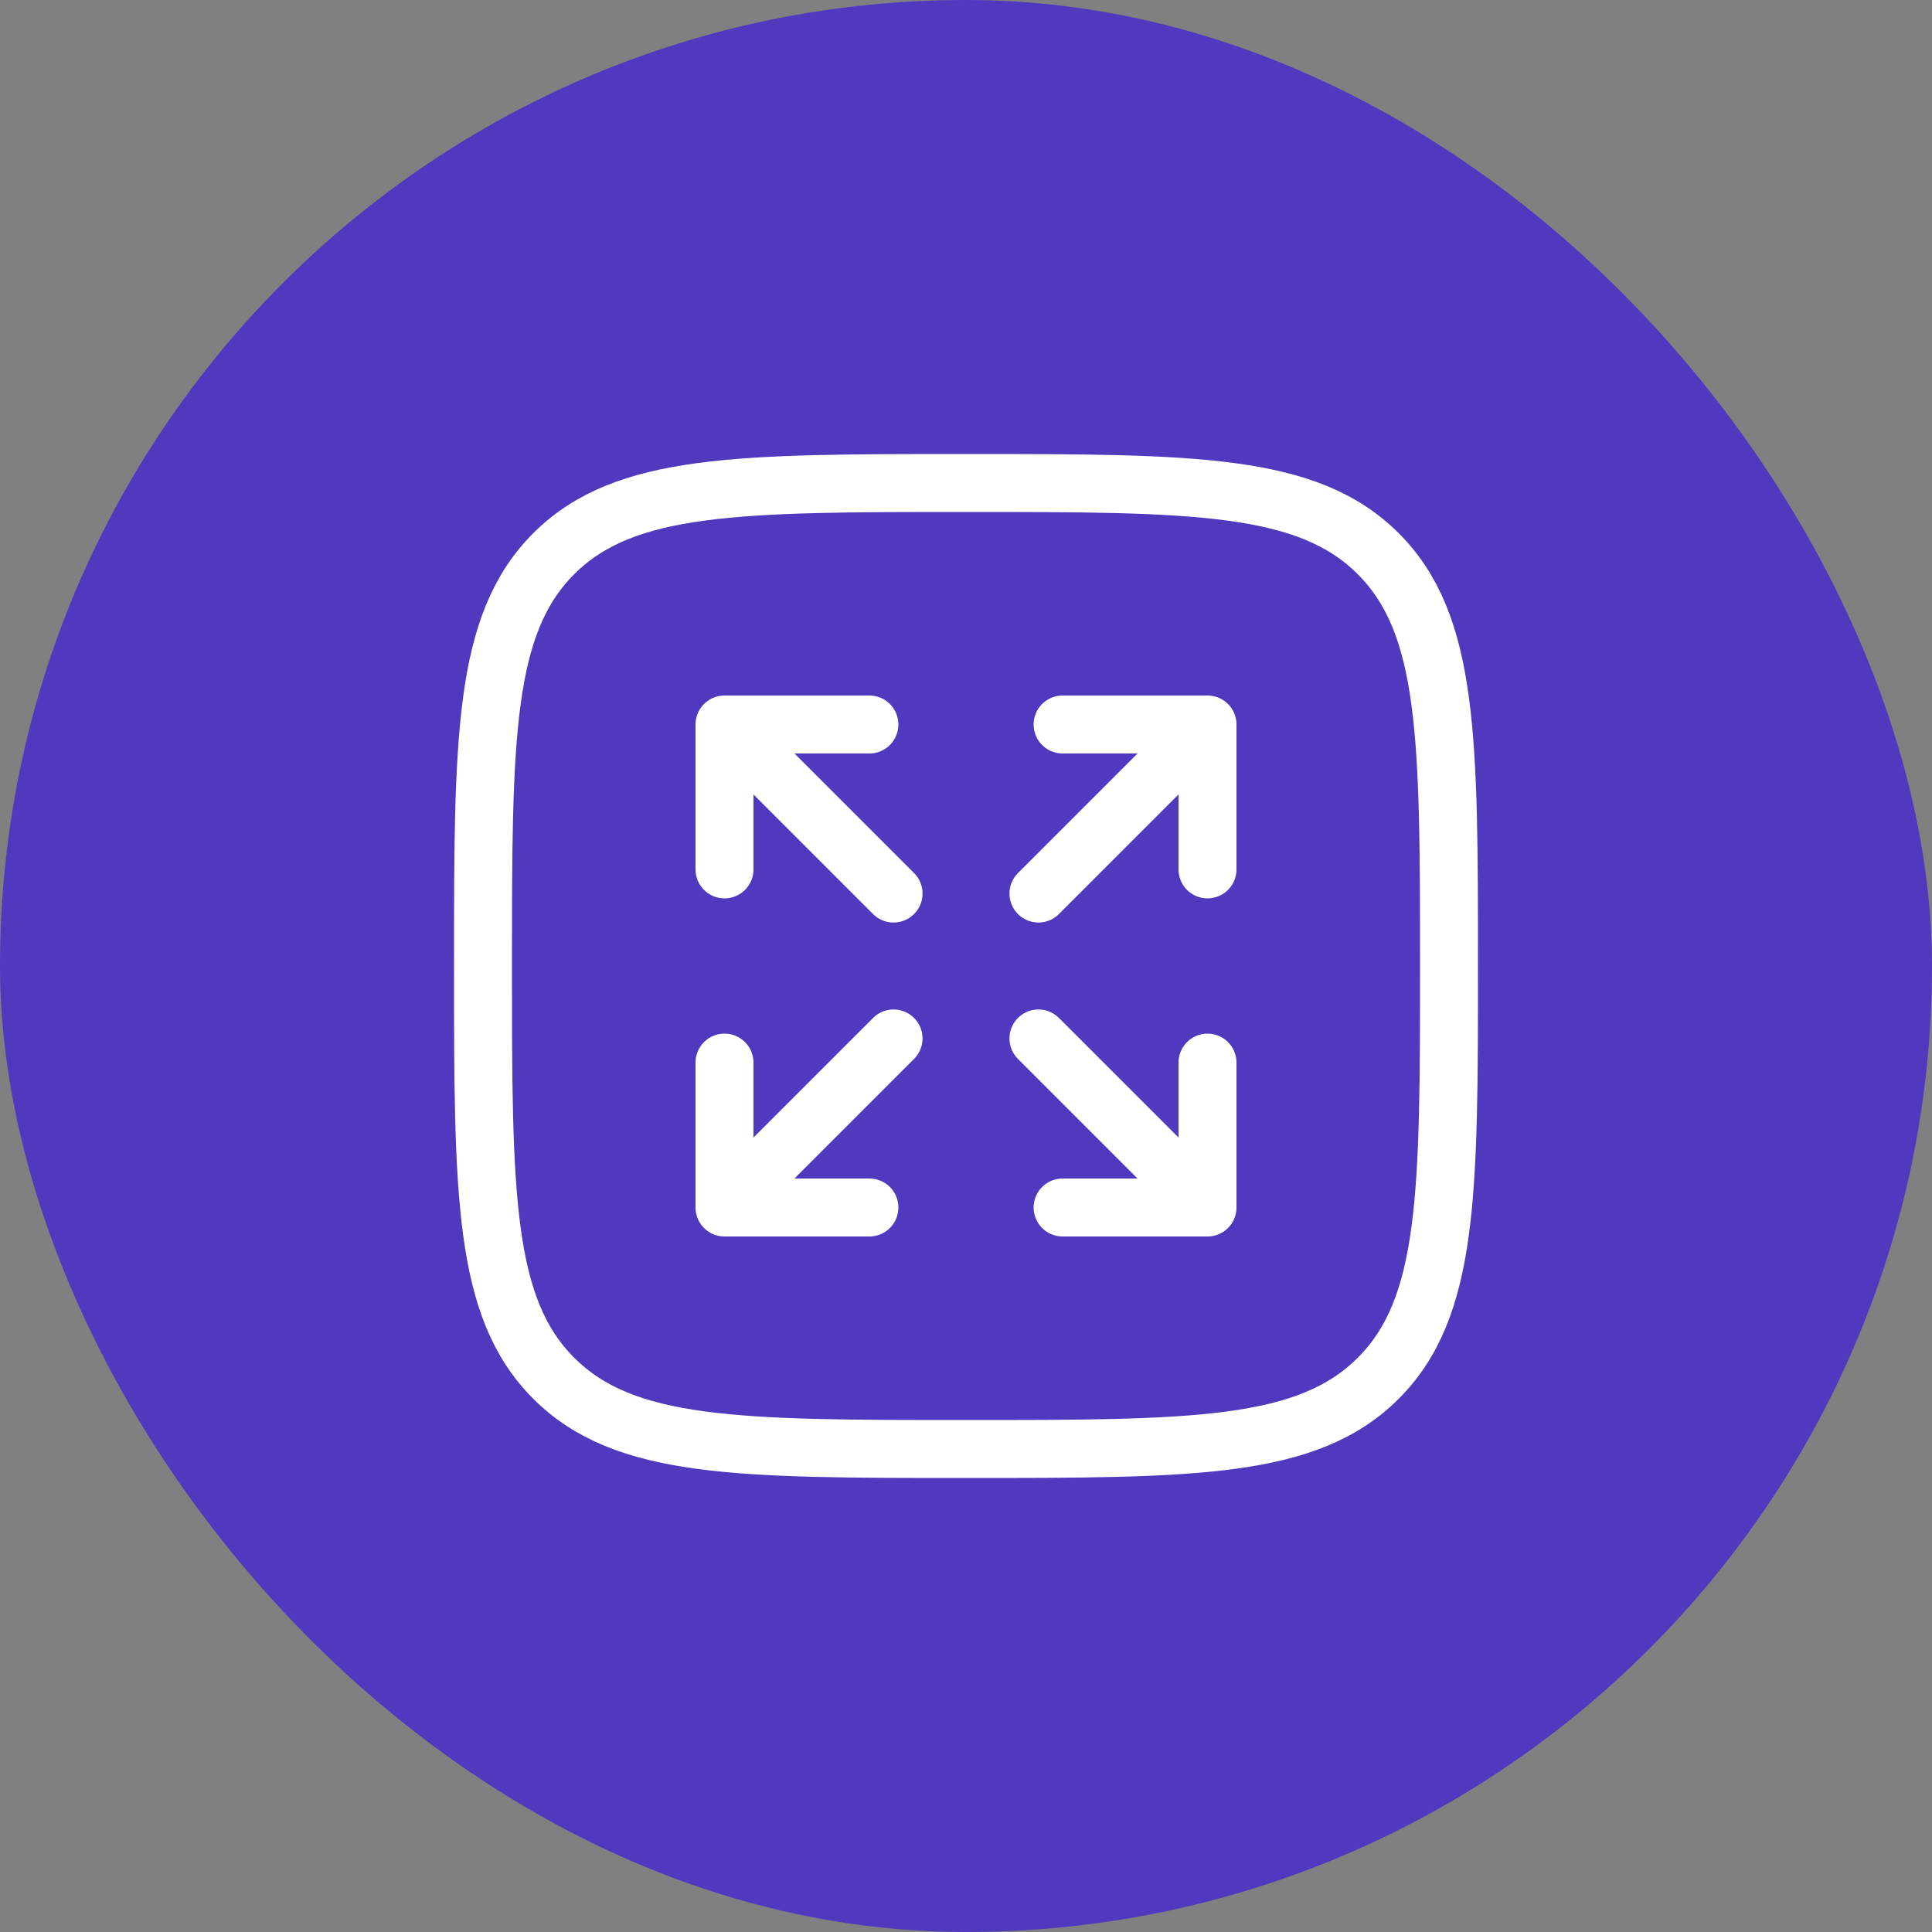
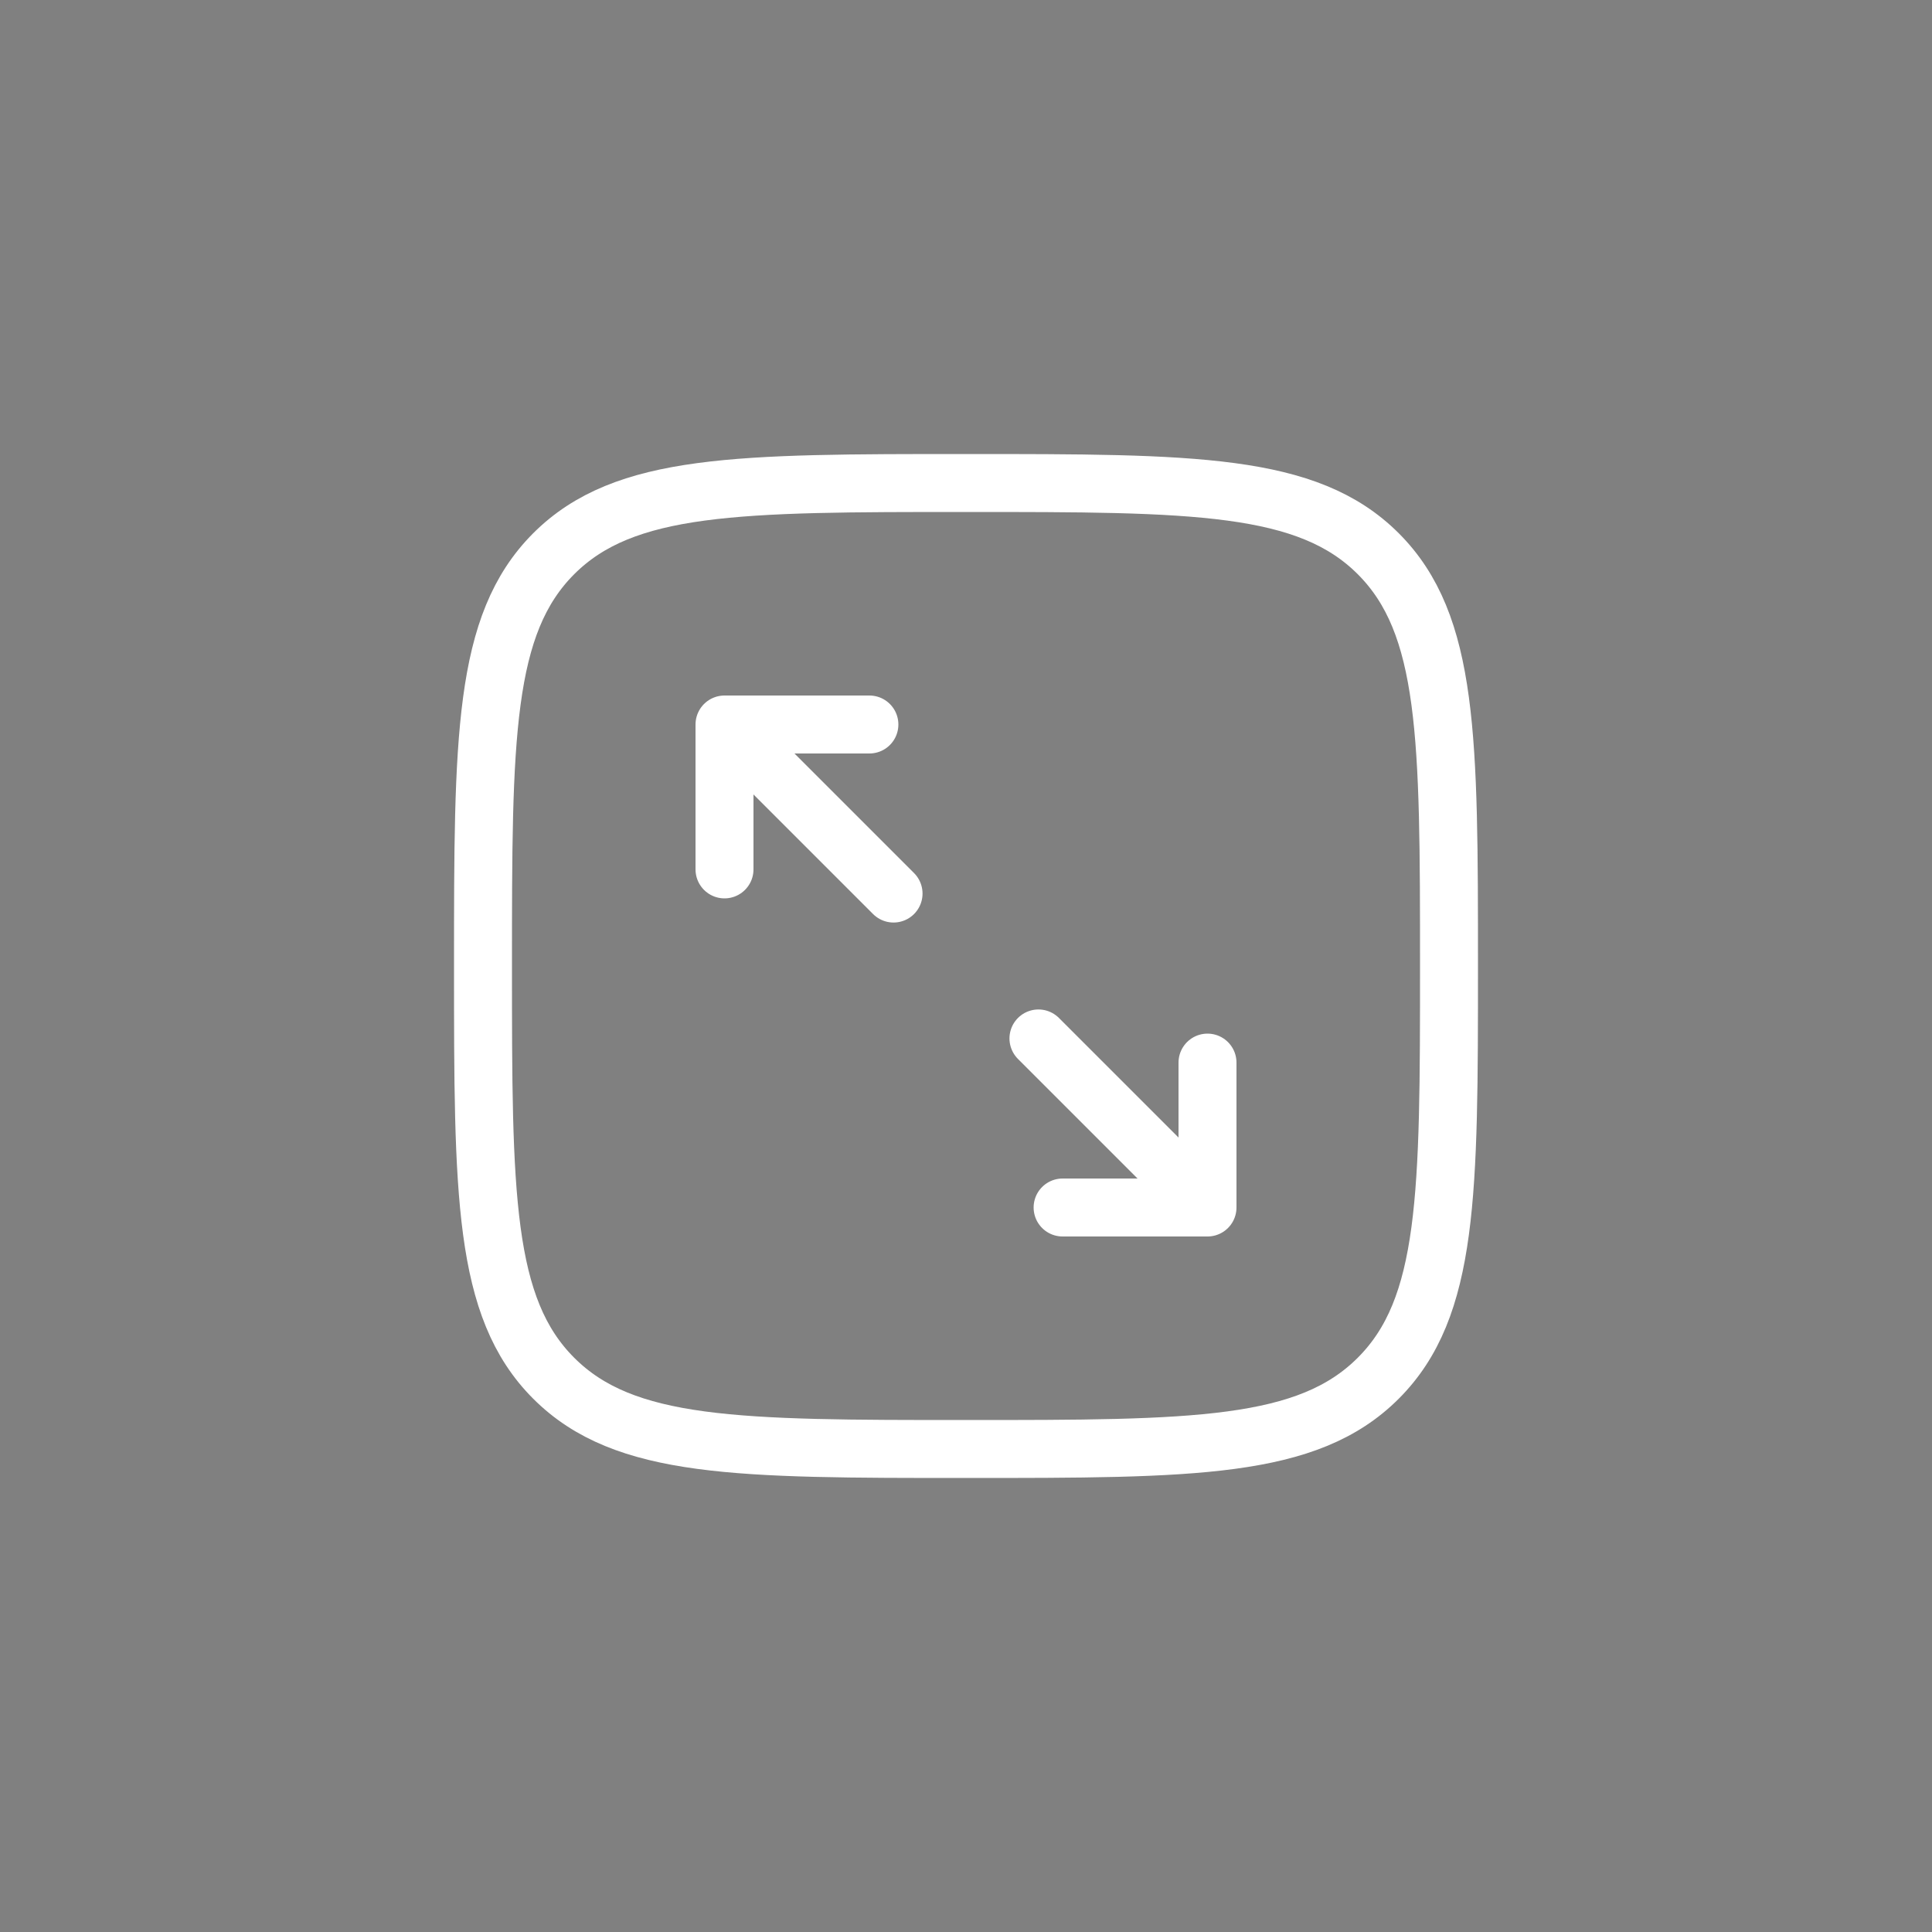
<svg xmlns="http://www.w3.org/2000/svg" width="40" height="40" viewBox="0 0 40 40" fill="none">
  <rect x="0" y="0" width="40" height="40" fill="#808080" stroke="none" />
-   <rect width="40" height="40" rx="20" fill="#5039BF" />
-   <path d="M25 15H22M25 15V18M25 15L21.5 18.5M15 25H18M15 25V22M15 25L18.5 21.5" stroke="white" stroke-width="1.2" stroke-linecap="round" stroke-linejoin="round" />
  <path d="M15 15H18M15 15V18M15 15L18.5 18.5M25 25H22M25 25V22M25 25L21.5 21.5" stroke="white" stroke-width="1.2" stroke-linecap="round" stroke-linejoin="round" />
  <path d="M10 20C10 15.286 10 12.929 11.464 11.464C12.929 10 15.286 10 20 10C24.714 10 27.071 10 28.535 11.464C30 12.929 30 15.286 30 20C30 24.714 30 27.071 28.535 28.535C27.071 30 24.714 30 20 30C15.286 30 12.929 30 11.464 28.535C10 27.071 10 24.714 10 20Z" stroke="white" stroke-width="1.2" />
</svg>